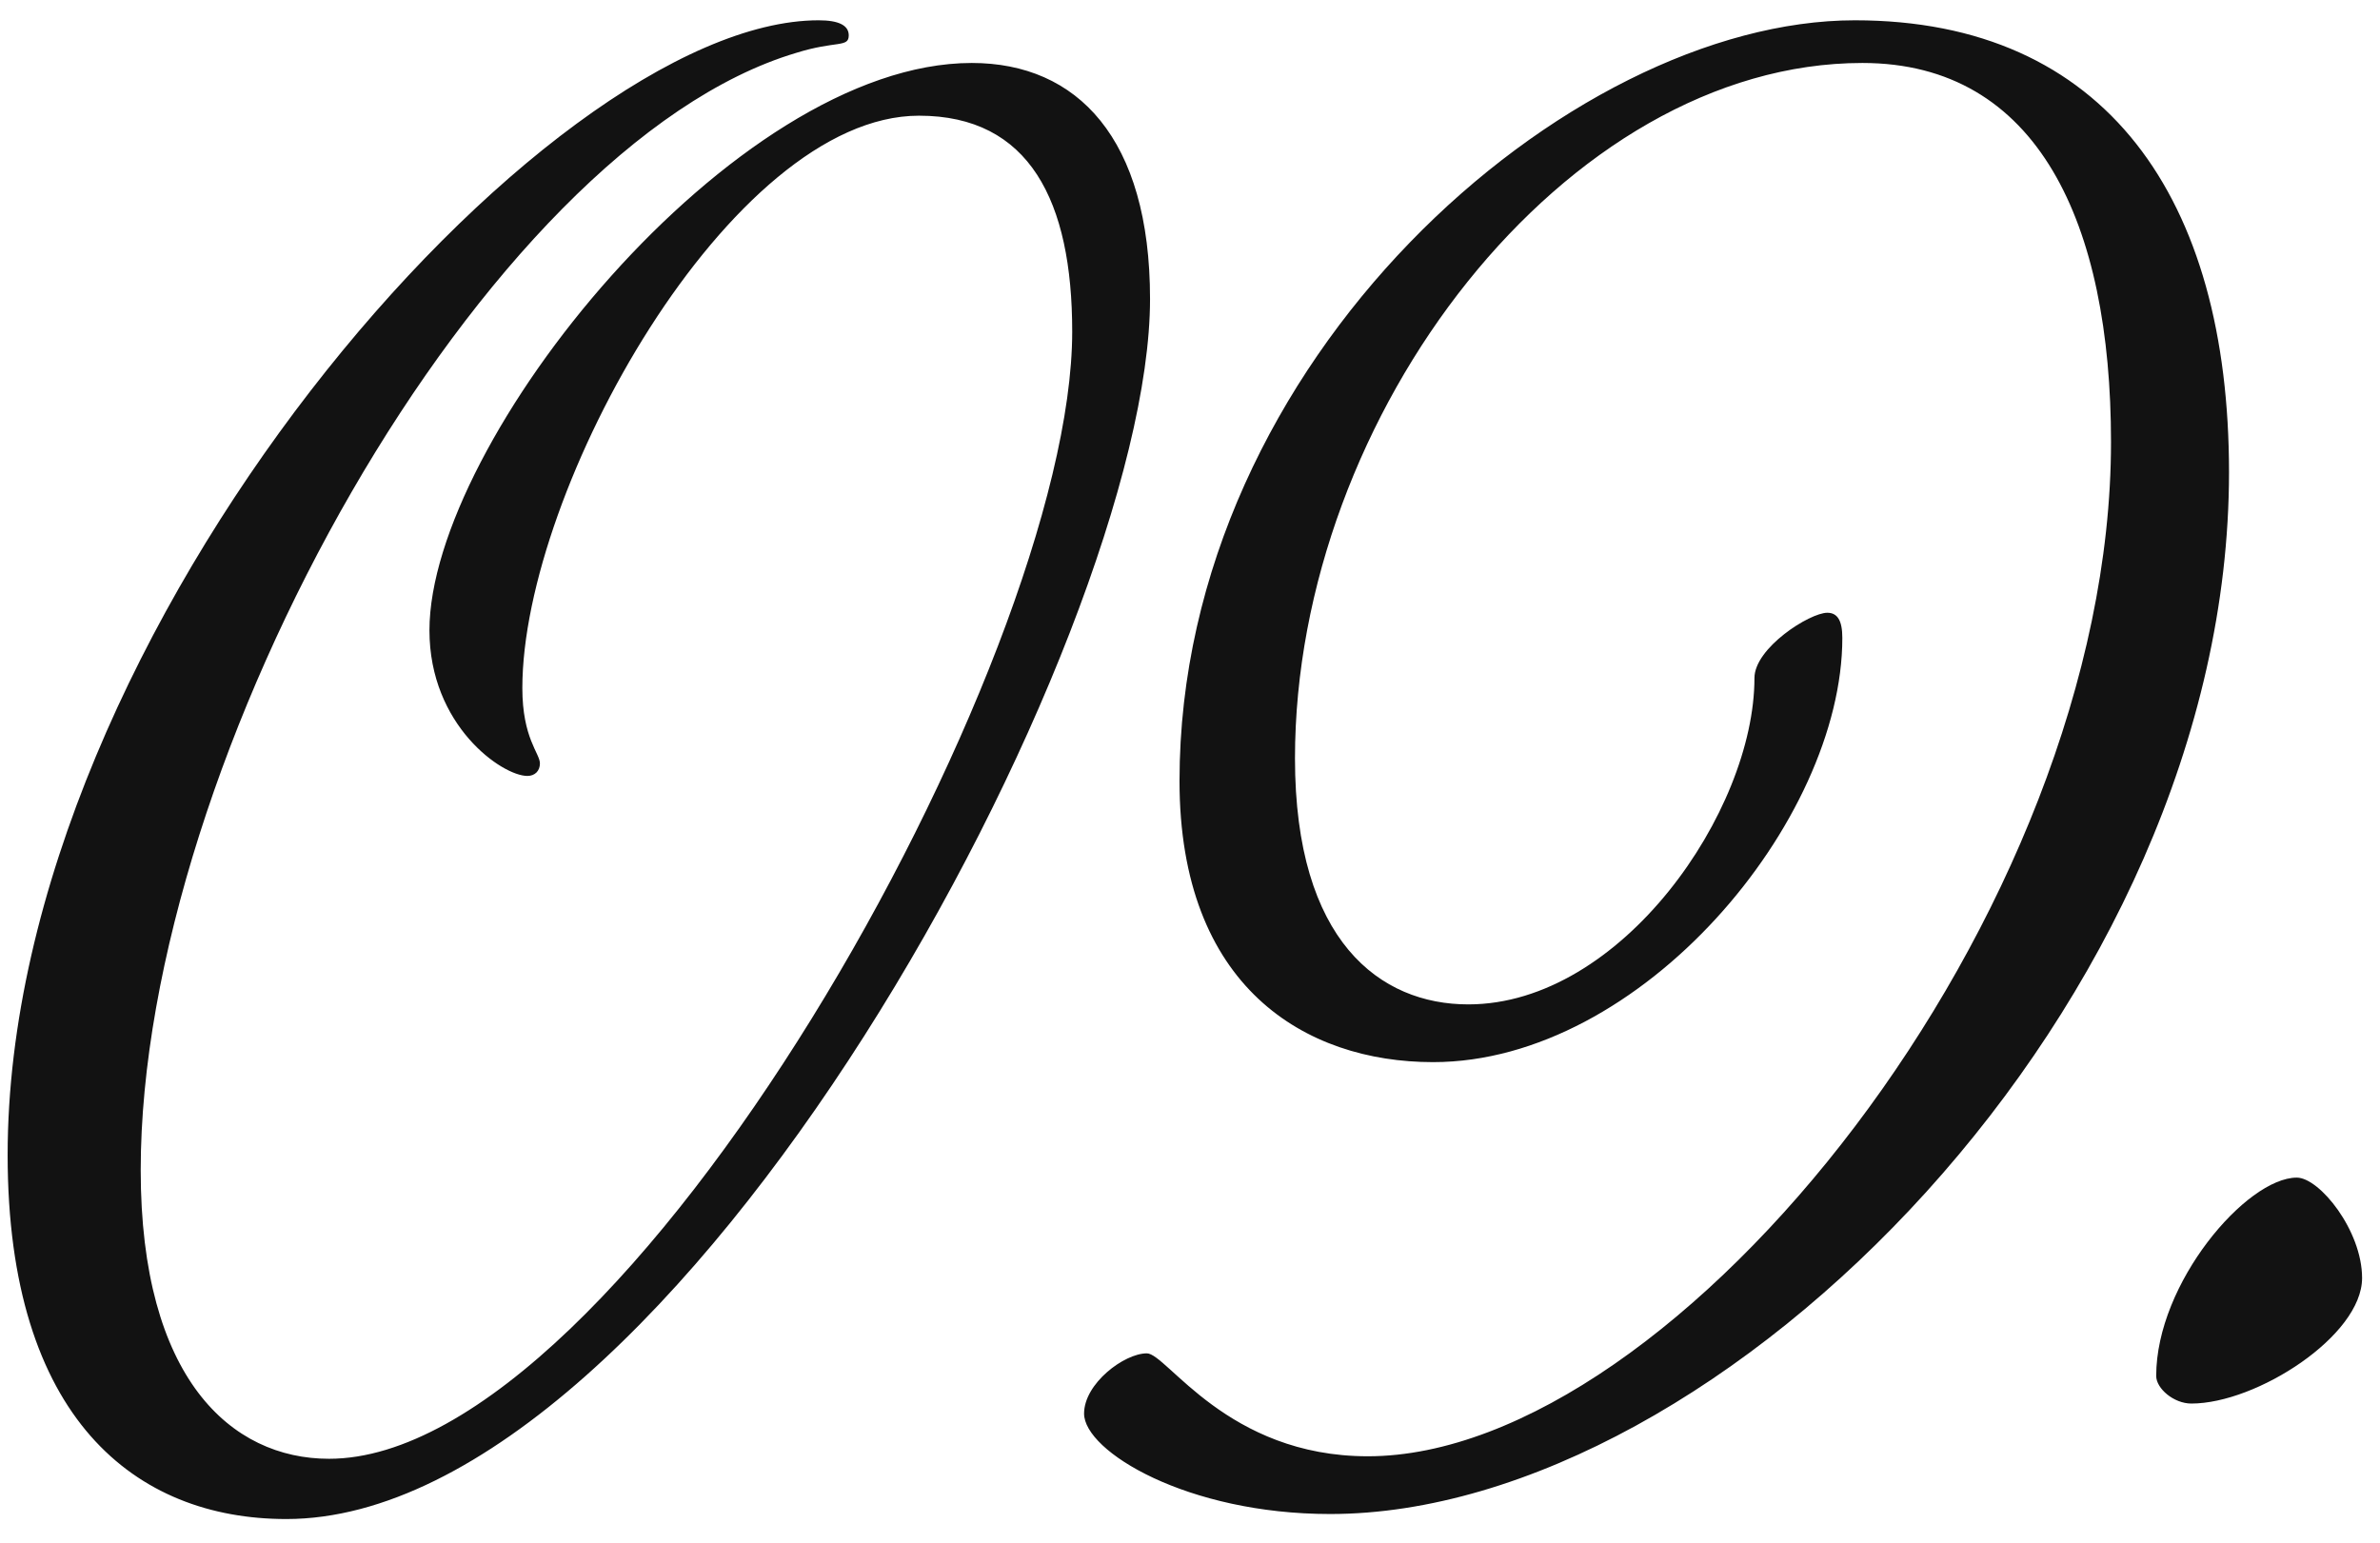
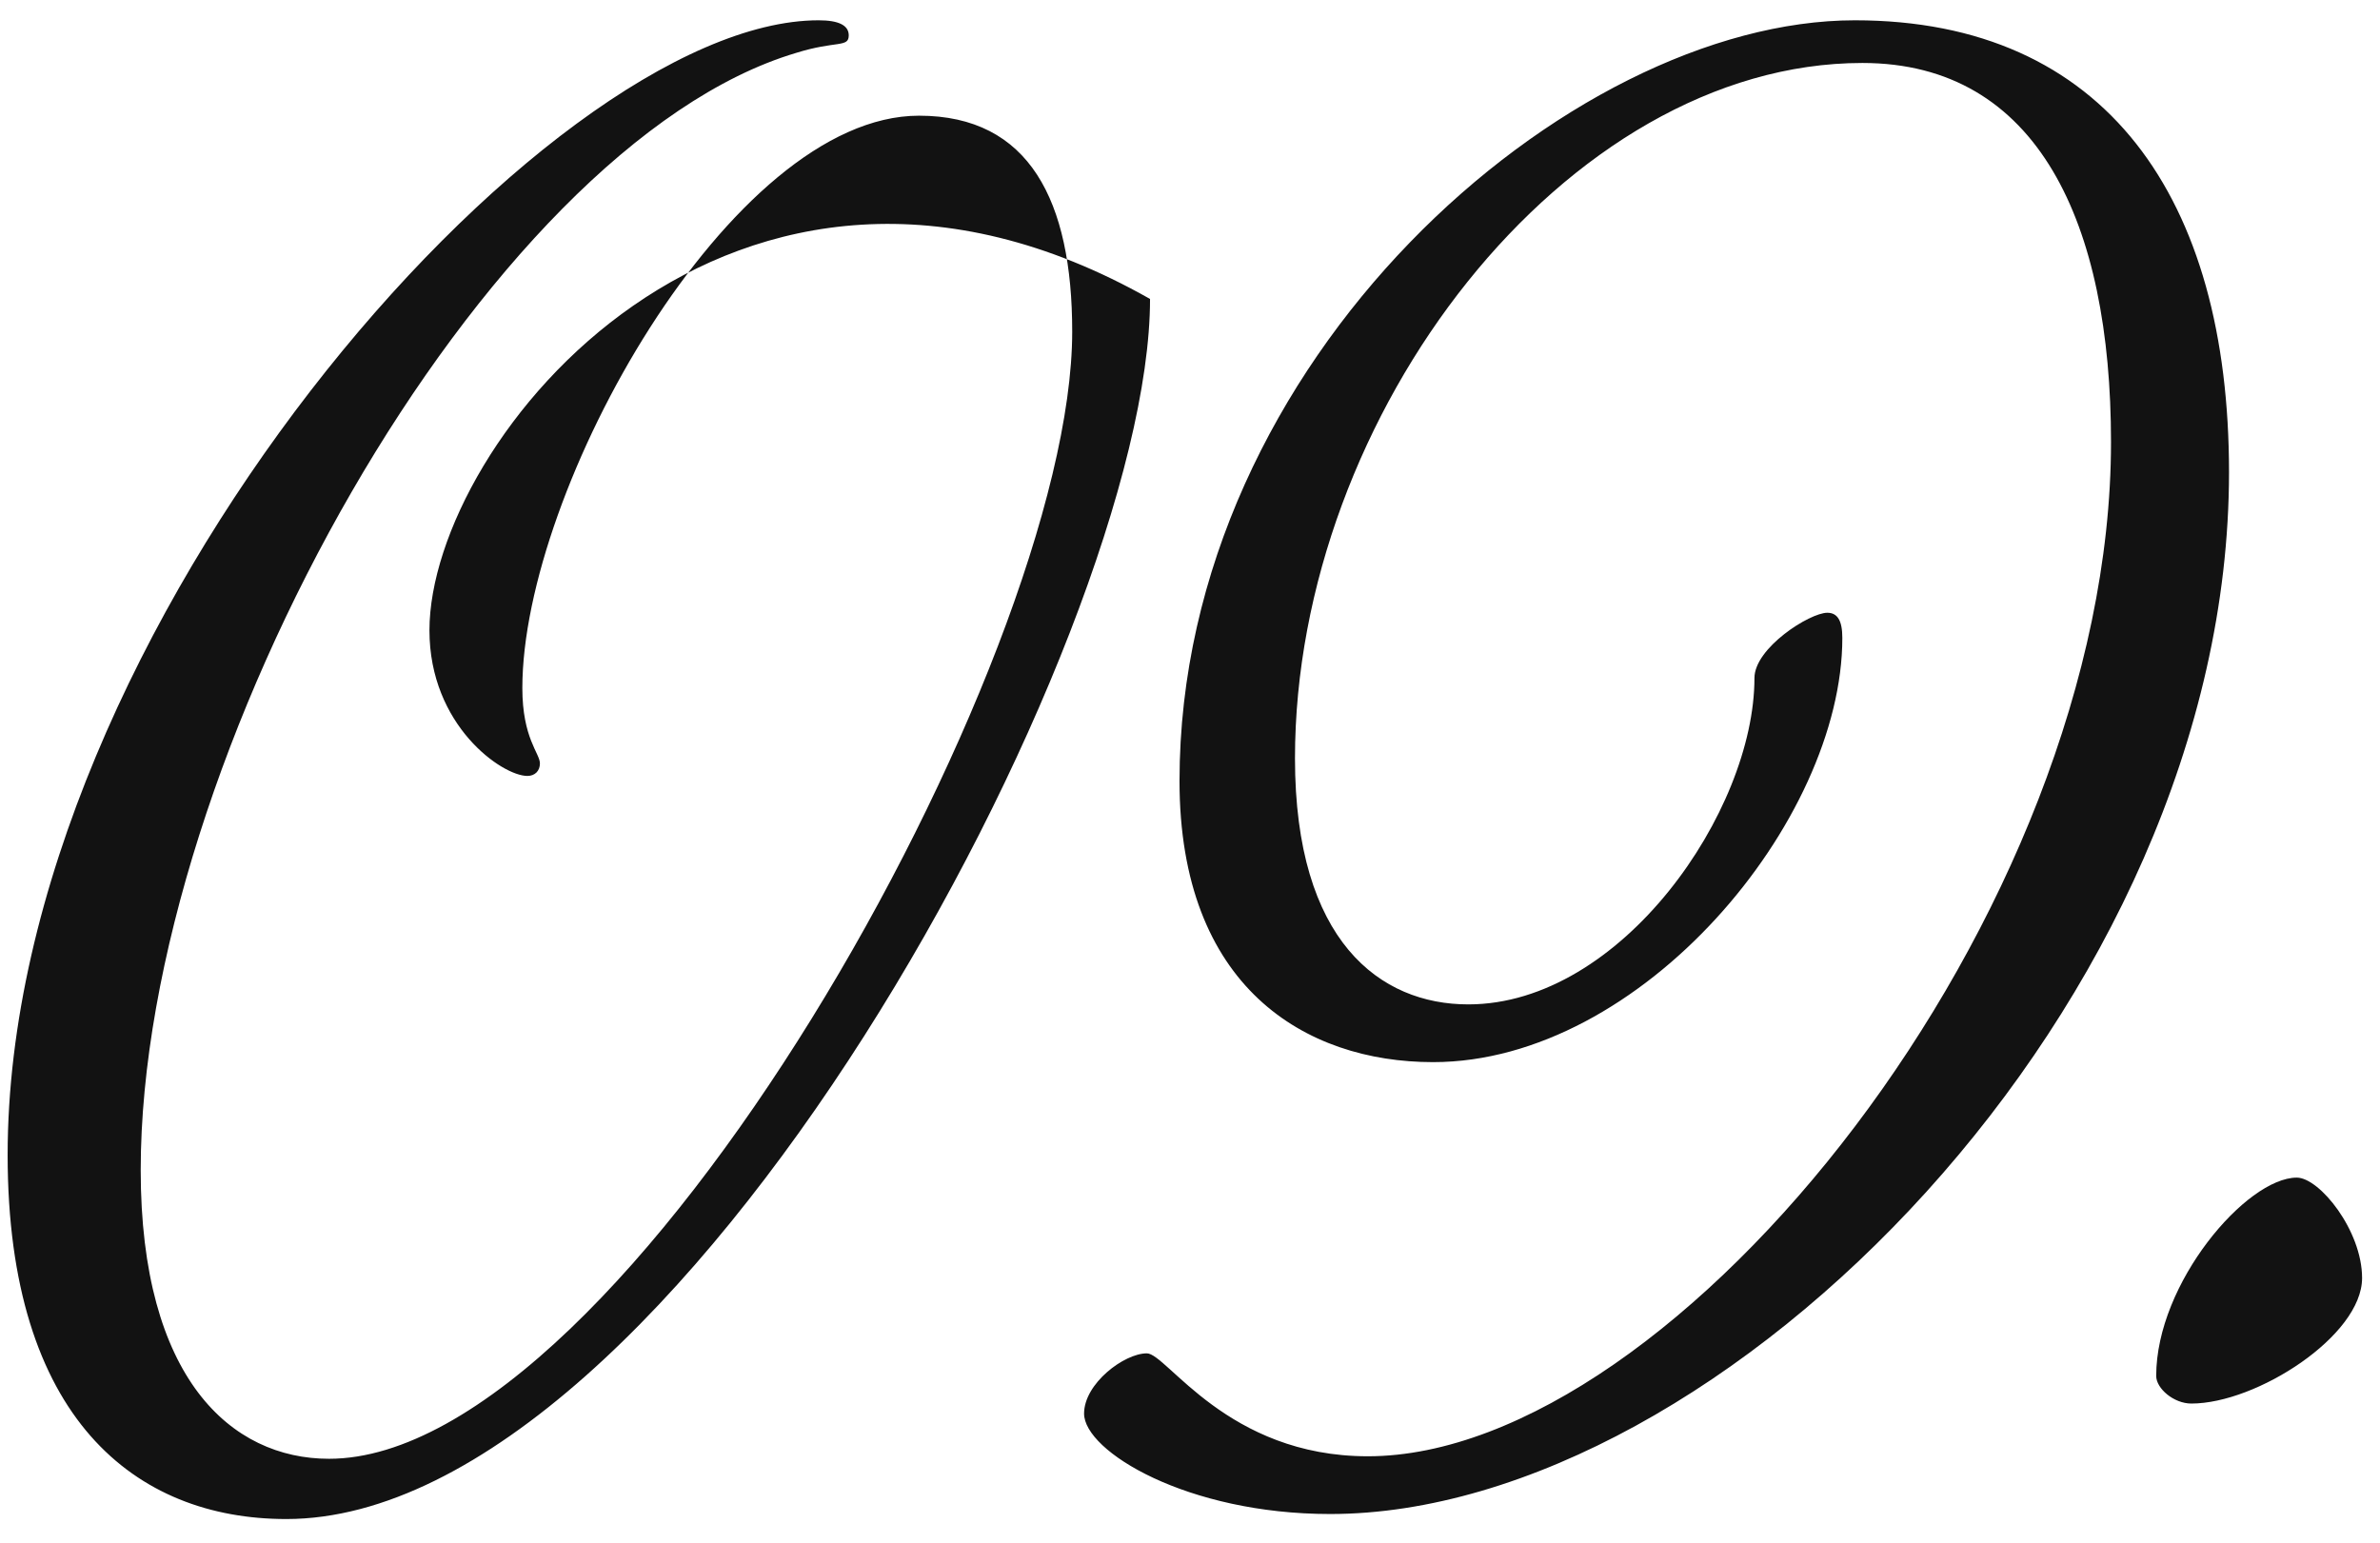
<svg xmlns="http://www.w3.org/2000/svg" width="91" height="59" viewBox="0 0 91 59" fill="none">
-   <path d="M20.644 29.192C20.644 28.808 19.972 28.232 19.972 26.312C19.972 18.728 27.94 4.424 35.14 4.424C39.364 4.424 40.996 7.688 40.996 12.68C40.996 25.256 23.908 55.784 12.58 55.784C8.836 55.784 5.38 52.712 5.38 44.744C5.38 29 18.532 5.576 30.436 2.024C31.972 1.544 32.452 1.832 32.452 1.352C32.452 0.968 32.068 0.776 31.3 0.776C20.836 0.776 0.292 24.104 0.292 44.168C0.292 54.248 5.188 58.088 10.948 58.088C25.828 58.088 43.972 24.392 43.972 11.432C43.972 5.288 41.188 2.408 37.156 2.408C28.036 2.408 16.42 16.904 16.42 24.104C16.42 27.752 19.204 29.672 20.164 29.672C20.452 29.672 20.644 29.48 20.644 29.192ZM52.298 55.688C46.922 55.688 44.618 51.752 43.85 51.752C42.986 51.752 41.45 52.904 41.45 54.056C41.45 55.496 45.386 57.896 50.858 57.896C65.835 57.896 85.227 38.312 85.227 18.056C85.227 7.592 80.522 0.776 70.922 0.776C59.978 0.776 45.099 13.736 45.099 29.864C45.099 37.736 49.898 40.616 54.794 40.616C62.763 40.616 70.442 31.4 70.442 24.392C70.442 23.72 70.251 23.432 69.867 23.432C69.195 23.432 67.082 24.776 67.082 25.928C67.082 31.016 61.995 38.408 56.139 38.408C52.779 38.408 49.514 36.008 49.514 29C49.514 15.848 59.883 2.408 71.21 2.408C77.93 2.408 80.715 8.552 80.715 16.904C80.715 34.952 64.106 55.688 52.298 55.688ZM87.819 45.032C85.899 45.032 82.443 49.064 82.443 52.616C82.443 53.096 83.115 53.672 83.787 53.672C86.283 53.672 90.315 51.08 90.315 48.872C90.315 47.048 88.683 45.032 87.819 45.032Z" fill="#121212" />
+   <path d="M20.644 29.192C20.644 28.808 19.972 28.232 19.972 26.312C19.972 18.728 27.94 4.424 35.14 4.424C39.364 4.424 40.996 7.688 40.996 12.68C40.996 25.256 23.908 55.784 12.58 55.784C8.836 55.784 5.38 52.712 5.38 44.744C5.38 29 18.532 5.576 30.436 2.024C31.972 1.544 32.452 1.832 32.452 1.352C32.452 0.968 32.068 0.776 31.3 0.776C20.836 0.776 0.292 24.104 0.292 44.168C0.292 54.248 5.188 58.088 10.948 58.088C25.828 58.088 43.972 24.392 43.972 11.432C28.036 2.408 16.42 16.904 16.42 24.104C16.42 27.752 19.204 29.672 20.164 29.672C20.452 29.672 20.644 29.48 20.644 29.192ZM52.298 55.688C46.922 55.688 44.618 51.752 43.85 51.752C42.986 51.752 41.45 52.904 41.45 54.056C41.45 55.496 45.386 57.896 50.858 57.896C65.835 57.896 85.227 38.312 85.227 18.056C85.227 7.592 80.522 0.776 70.922 0.776C59.978 0.776 45.099 13.736 45.099 29.864C45.099 37.736 49.898 40.616 54.794 40.616C62.763 40.616 70.442 31.4 70.442 24.392C70.442 23.72 70.251 23.432 69.867 23.432C69.195 23.432 67.082 24.776 67.082 25.928C67.082 31.016 61.995 38.408 56.139 38.408C52.779 38.408 49.514 36.008 49.514 29C49.514 15.848 59.883 2.408 71.21 2.408C77.93 2.408 80.715 8.552 80.715 16.904C80.715 34.952 64.106 55.688 52.298 55.688ZM87.819 45.032C85.899 45.032 82.443 49.064 82.443 52.616C82.443 53.096 83.115 53.672 83.787 53.672C86.283 53.672 90.315 51.08 90.315 48.872C90.315 47.048 88.683 45.032 87.819 45.032Z" fill="#121212" />
</svg>